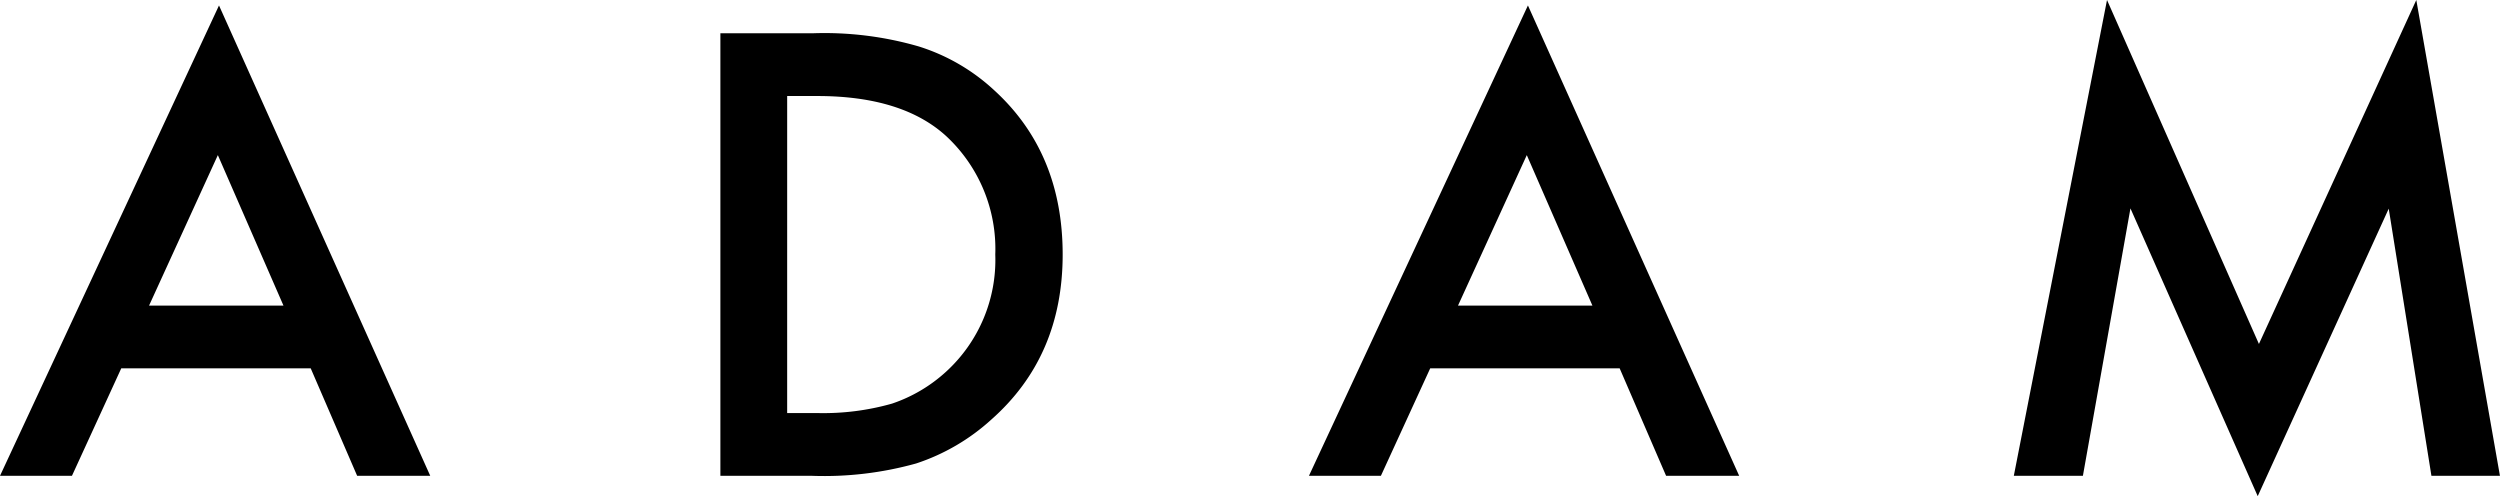
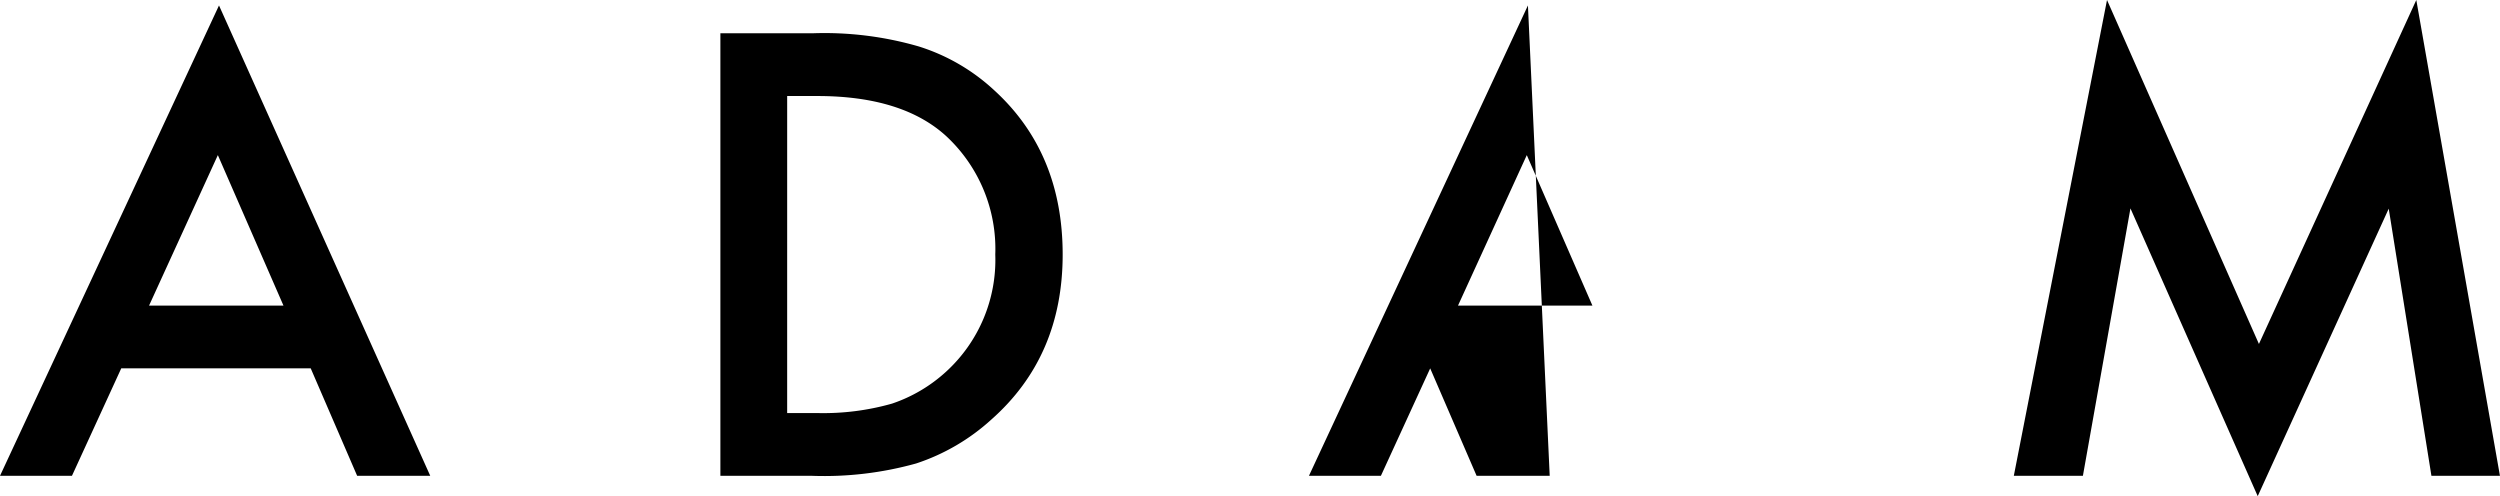
<svg xmlns="http://www.w3.org/2000/svg" width="262.876" height="52.173">
-   <path d="M0 50.033h7.565l5.184-11.3h19.924l4.882 11.3h7.686L23.028.573zm15.673-17.9l7.234-15.824 6.9 15.824zm80.932-27.25a35.544 35.544 0 00-11.09-1.386h-9.766v46.536h9.644a35.95 35.95 0 0010.941-1.3 21.914 21.914 0 007.9-4.612q7.508-6.63 7.506-17.362 0-10.7-7.2-17.269a20.771 20.771 0 00-7.935-4.607zm2.865 34.21a15.979 15.979 0 01-5.667 3.345 26.383 26.383 0 01-7.867.995h-3.165V10.097h3.165q8.98 0 13.593 4.249a16.173 16.173 0 015.125 12.418 15.92 15.92 0 01-5.184 12.329zm38.165 10.94h7.566l5.184-11.3h19.924l4.882 11.3h7.685L160.663.573zm15.674-17.9l7.234-15.824 6.9 15.824zM254.075 0l-16.548 36.168L221.553 0l-9.8 50.033h7.264l5-28.121 13.383 30.26 13.775-30.231 4.49 28.092h7.205z" />
+   <path d="M0 50.033h7.565l5.184-11.3h19.924l4.882 11.3h7.686L23.028.573zm15.673-17.9l7.234-15.824 6.9 15.824zm80.932-27.25a35.544 35.544 0 00-11.09-1.386h-9.766v46.536h9.644a35.95 35.95 0 0010.941-1.3 21.914 21.914 0 007.9-4.612q7.508-6.63 7.506-17.362 0-10.7-7.2-17.269a20.771 20.771 0 00-7.935-4.607zm2.865 34.21a15.979 15.979 0 01-5.667 3.345 26.383 26.383 0 01-7.867.995h-3.165V10.097h3.165q8.98 0 13.593 4.249a16.173 16.173 0 015.125 12.418 15.92 15.92 0 01-5.184 12.329zm38.165 10.94h7.566l5.184-11.3l4.882 11.3h7.685L160.663.573zm15.674-17.9l7.234-15.824 6.9 15.824zM254.075 0l-16.548 36.168L221.553 0l-9.8 50.033h7.264l5-28.121 13.383 30.26 13.775-30.231 4.49 28.092h7.205z" />
</svg>